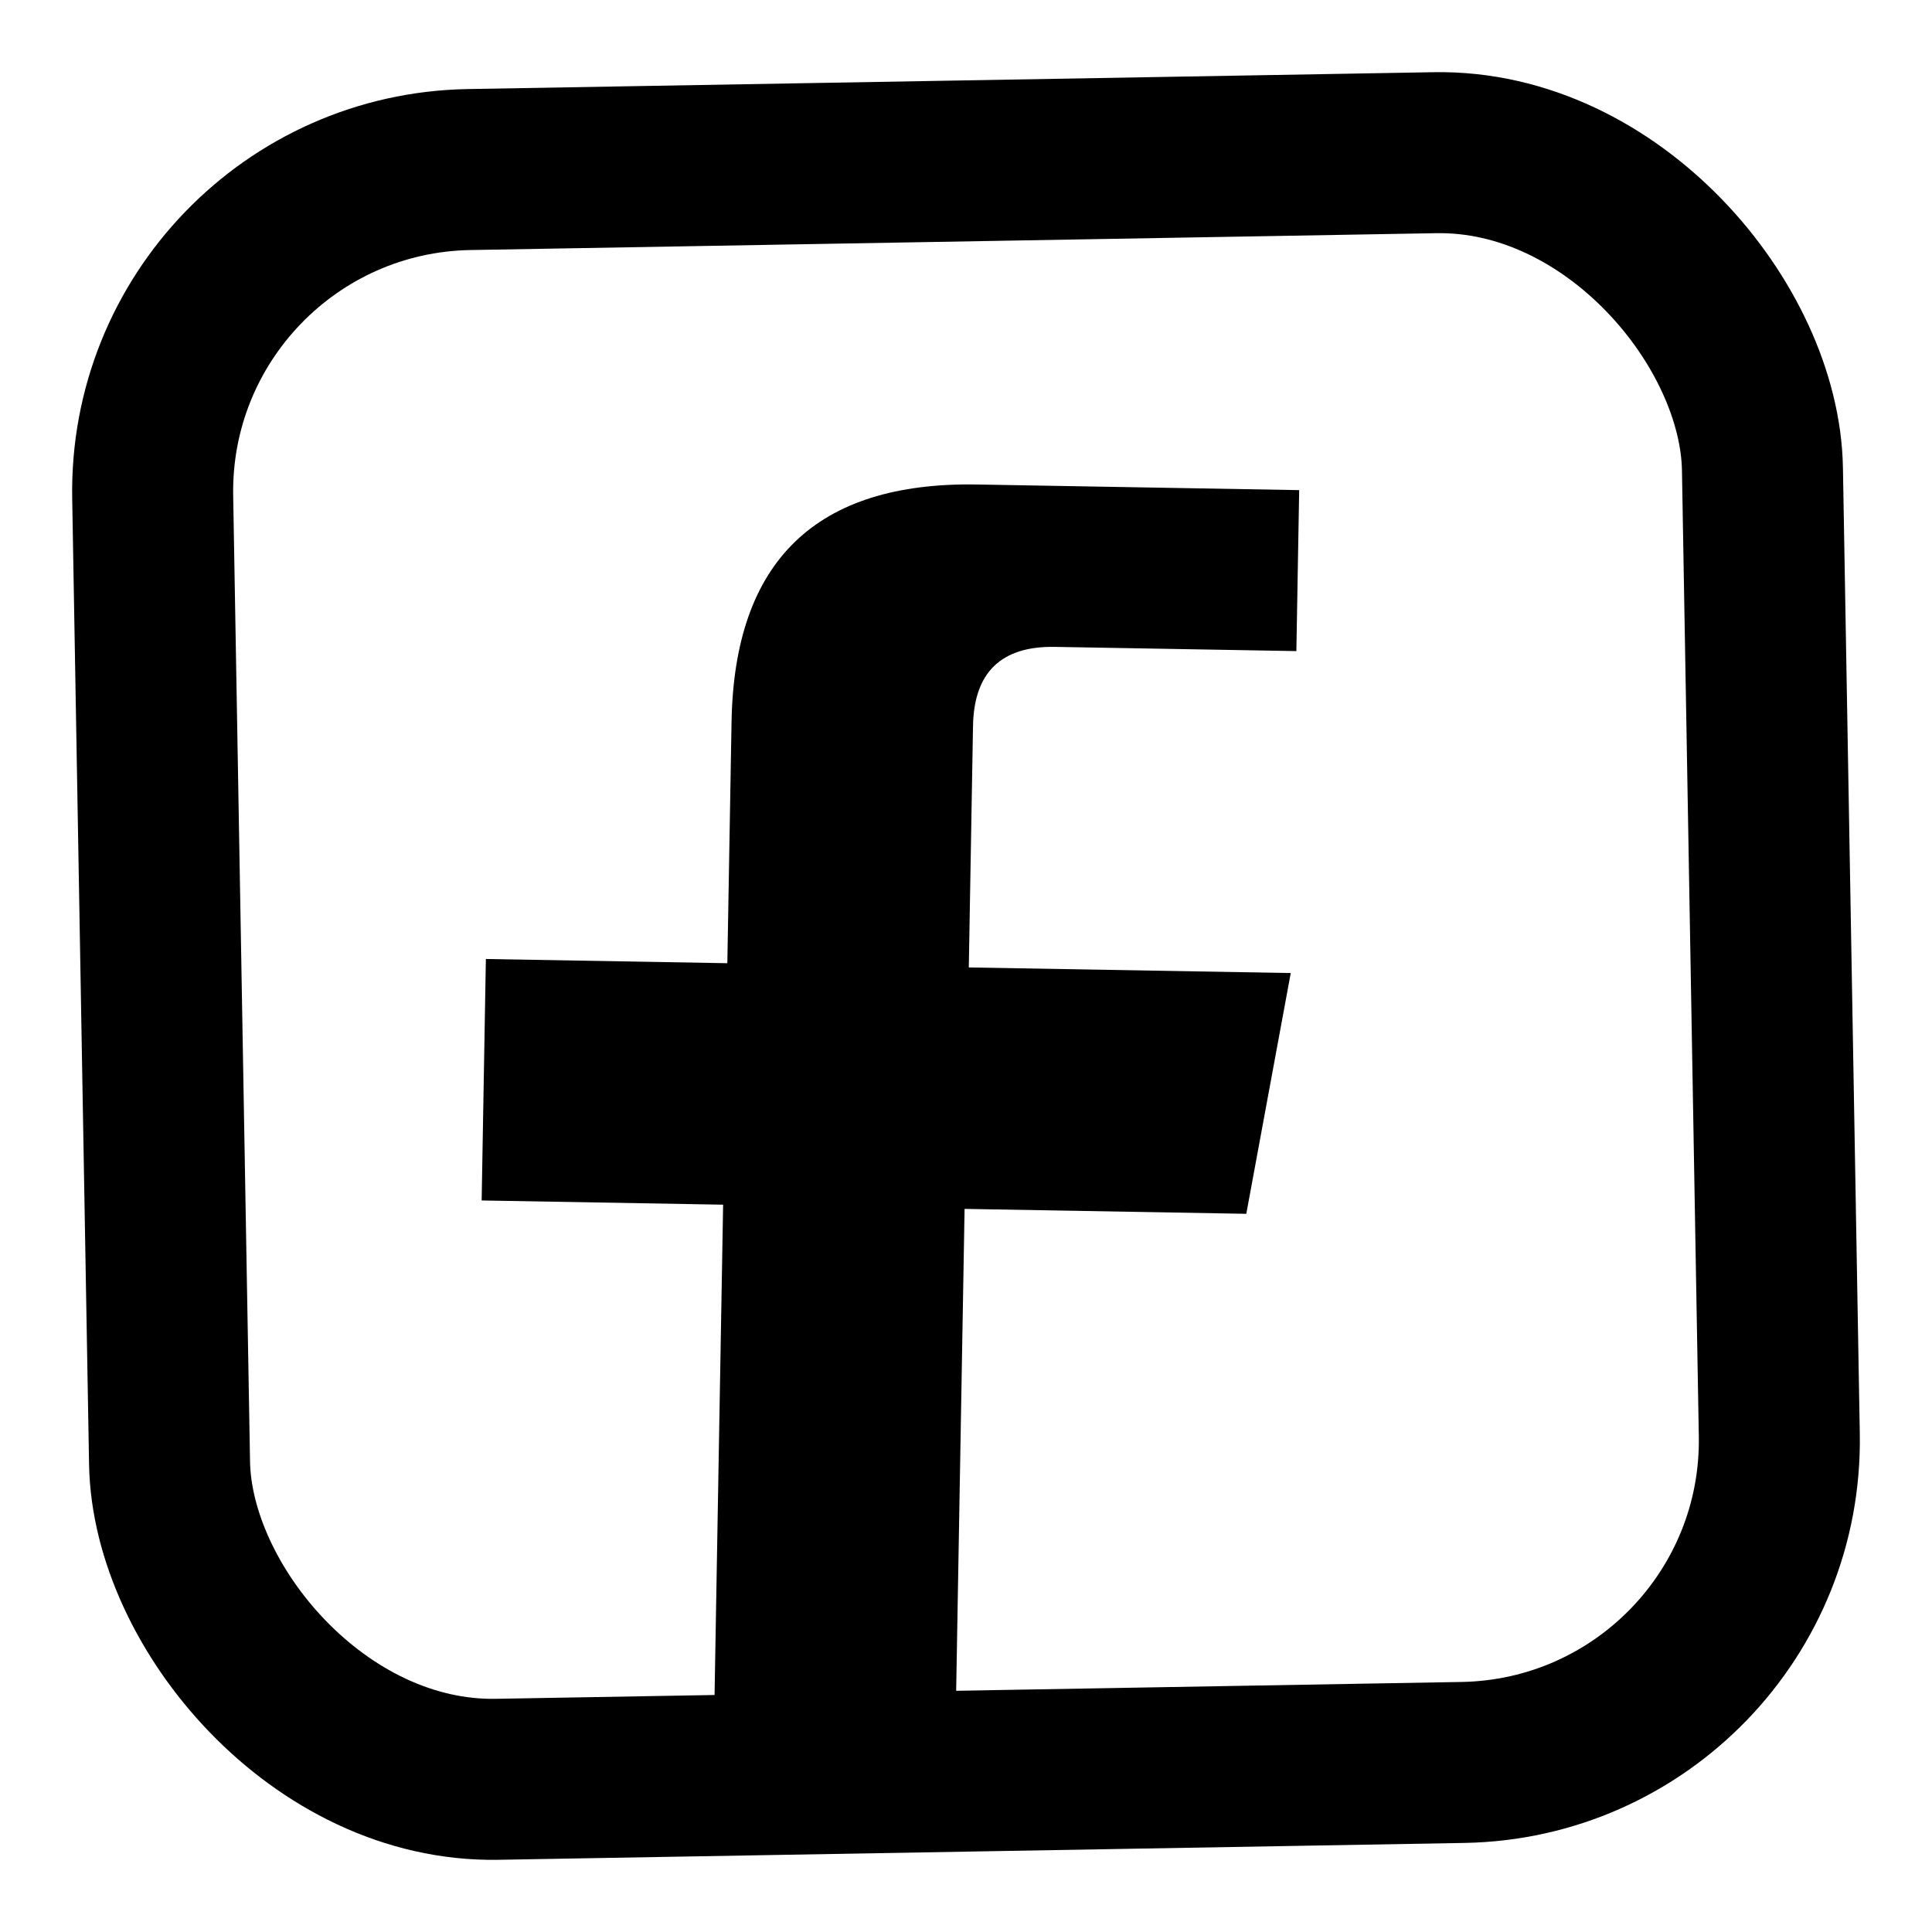
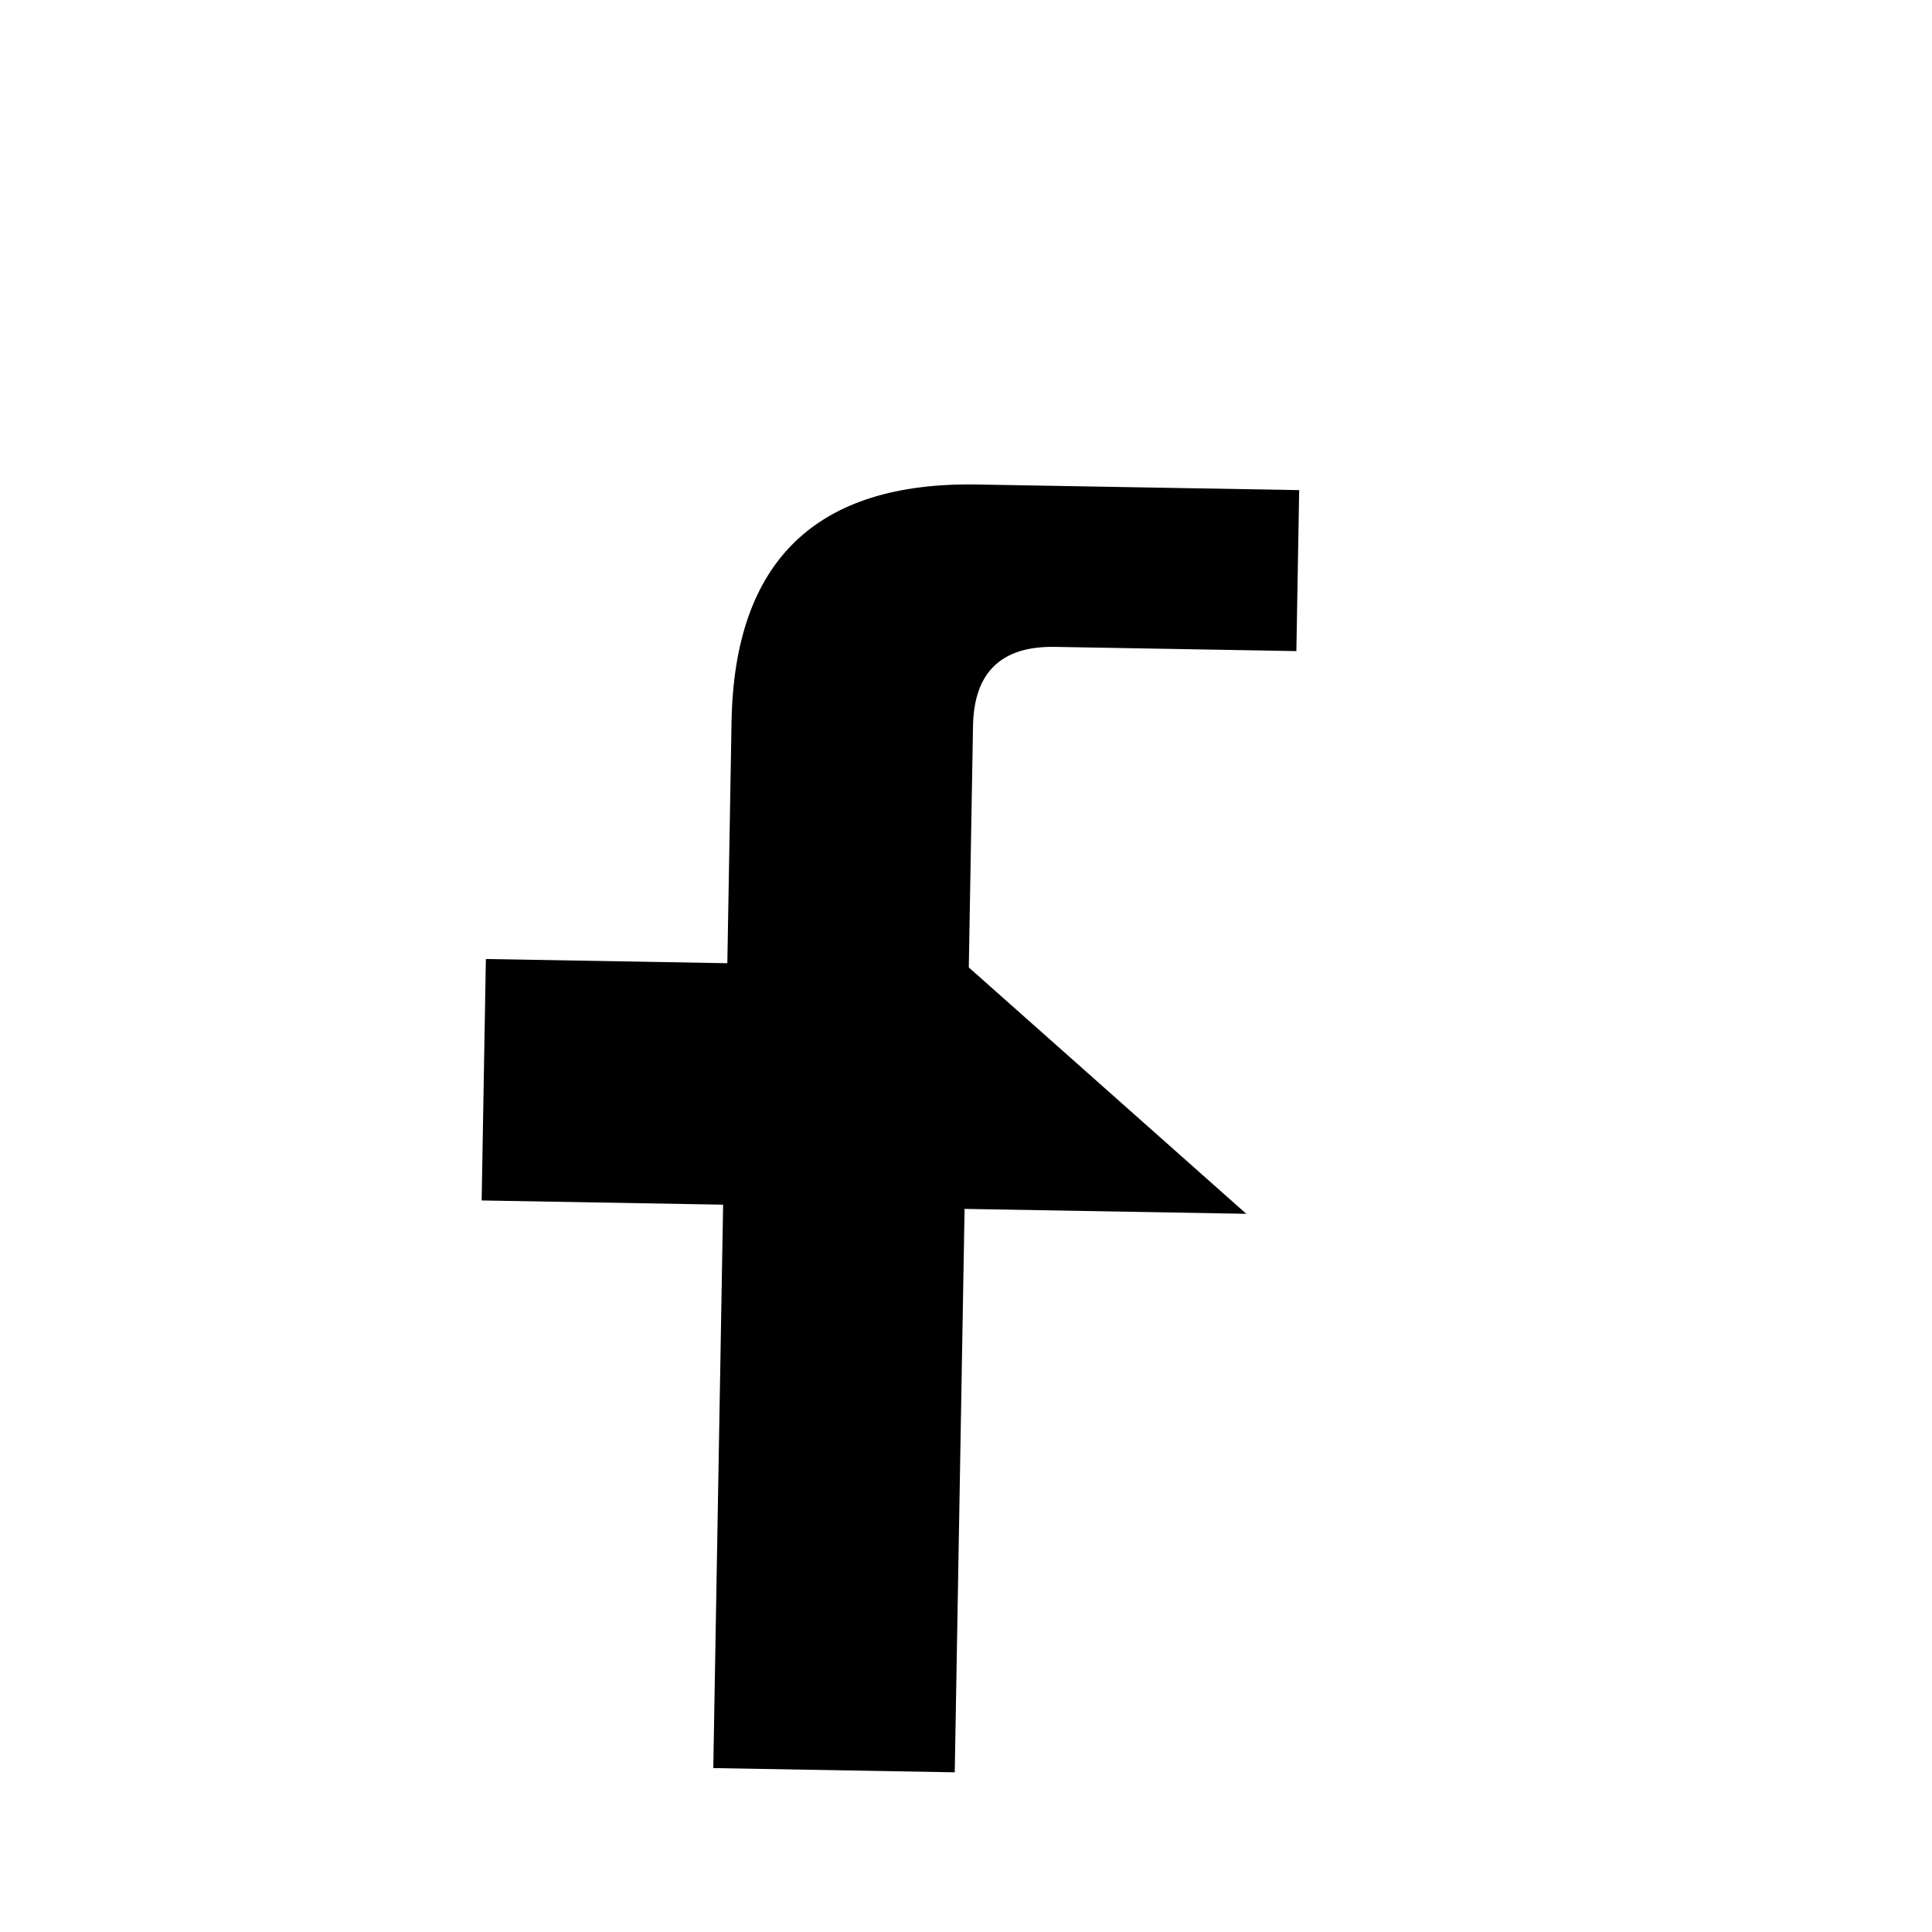
<svg xmlns="http://www.w3.org/2000/svg" width="24" height="24" viewBox="0 0 24 24" fill="none">
-   <rect x="2" y="2" width="20" height="20" rx="4" stroke="currentColor" stroke-width="2" fill="none" transform="rotate(-1 12 12)" />
-   <path d="M16 8 L13 8 Q12 8 12 9 L12 12 L16 12 L15.5 15 L12 15 L12 22 L9 22 L9 15 L6 15 L6 12 L9 12 L9 9 Q9 6 12 6 L16 6 Z" fill="currentColor" transform="rotate(1 11 14)" />
+   <path d="M16 8 L13 8 Q12 8 12 9 L12 12 L15.5 15 L12 15 L12 22 L9 22 L9 15 L6 15 L6 12 L9 12 L9 9 Q9 6 12 6 L16 6 Z" fill="currentColor" transform="rotate(1 11 14)" />
</svg>